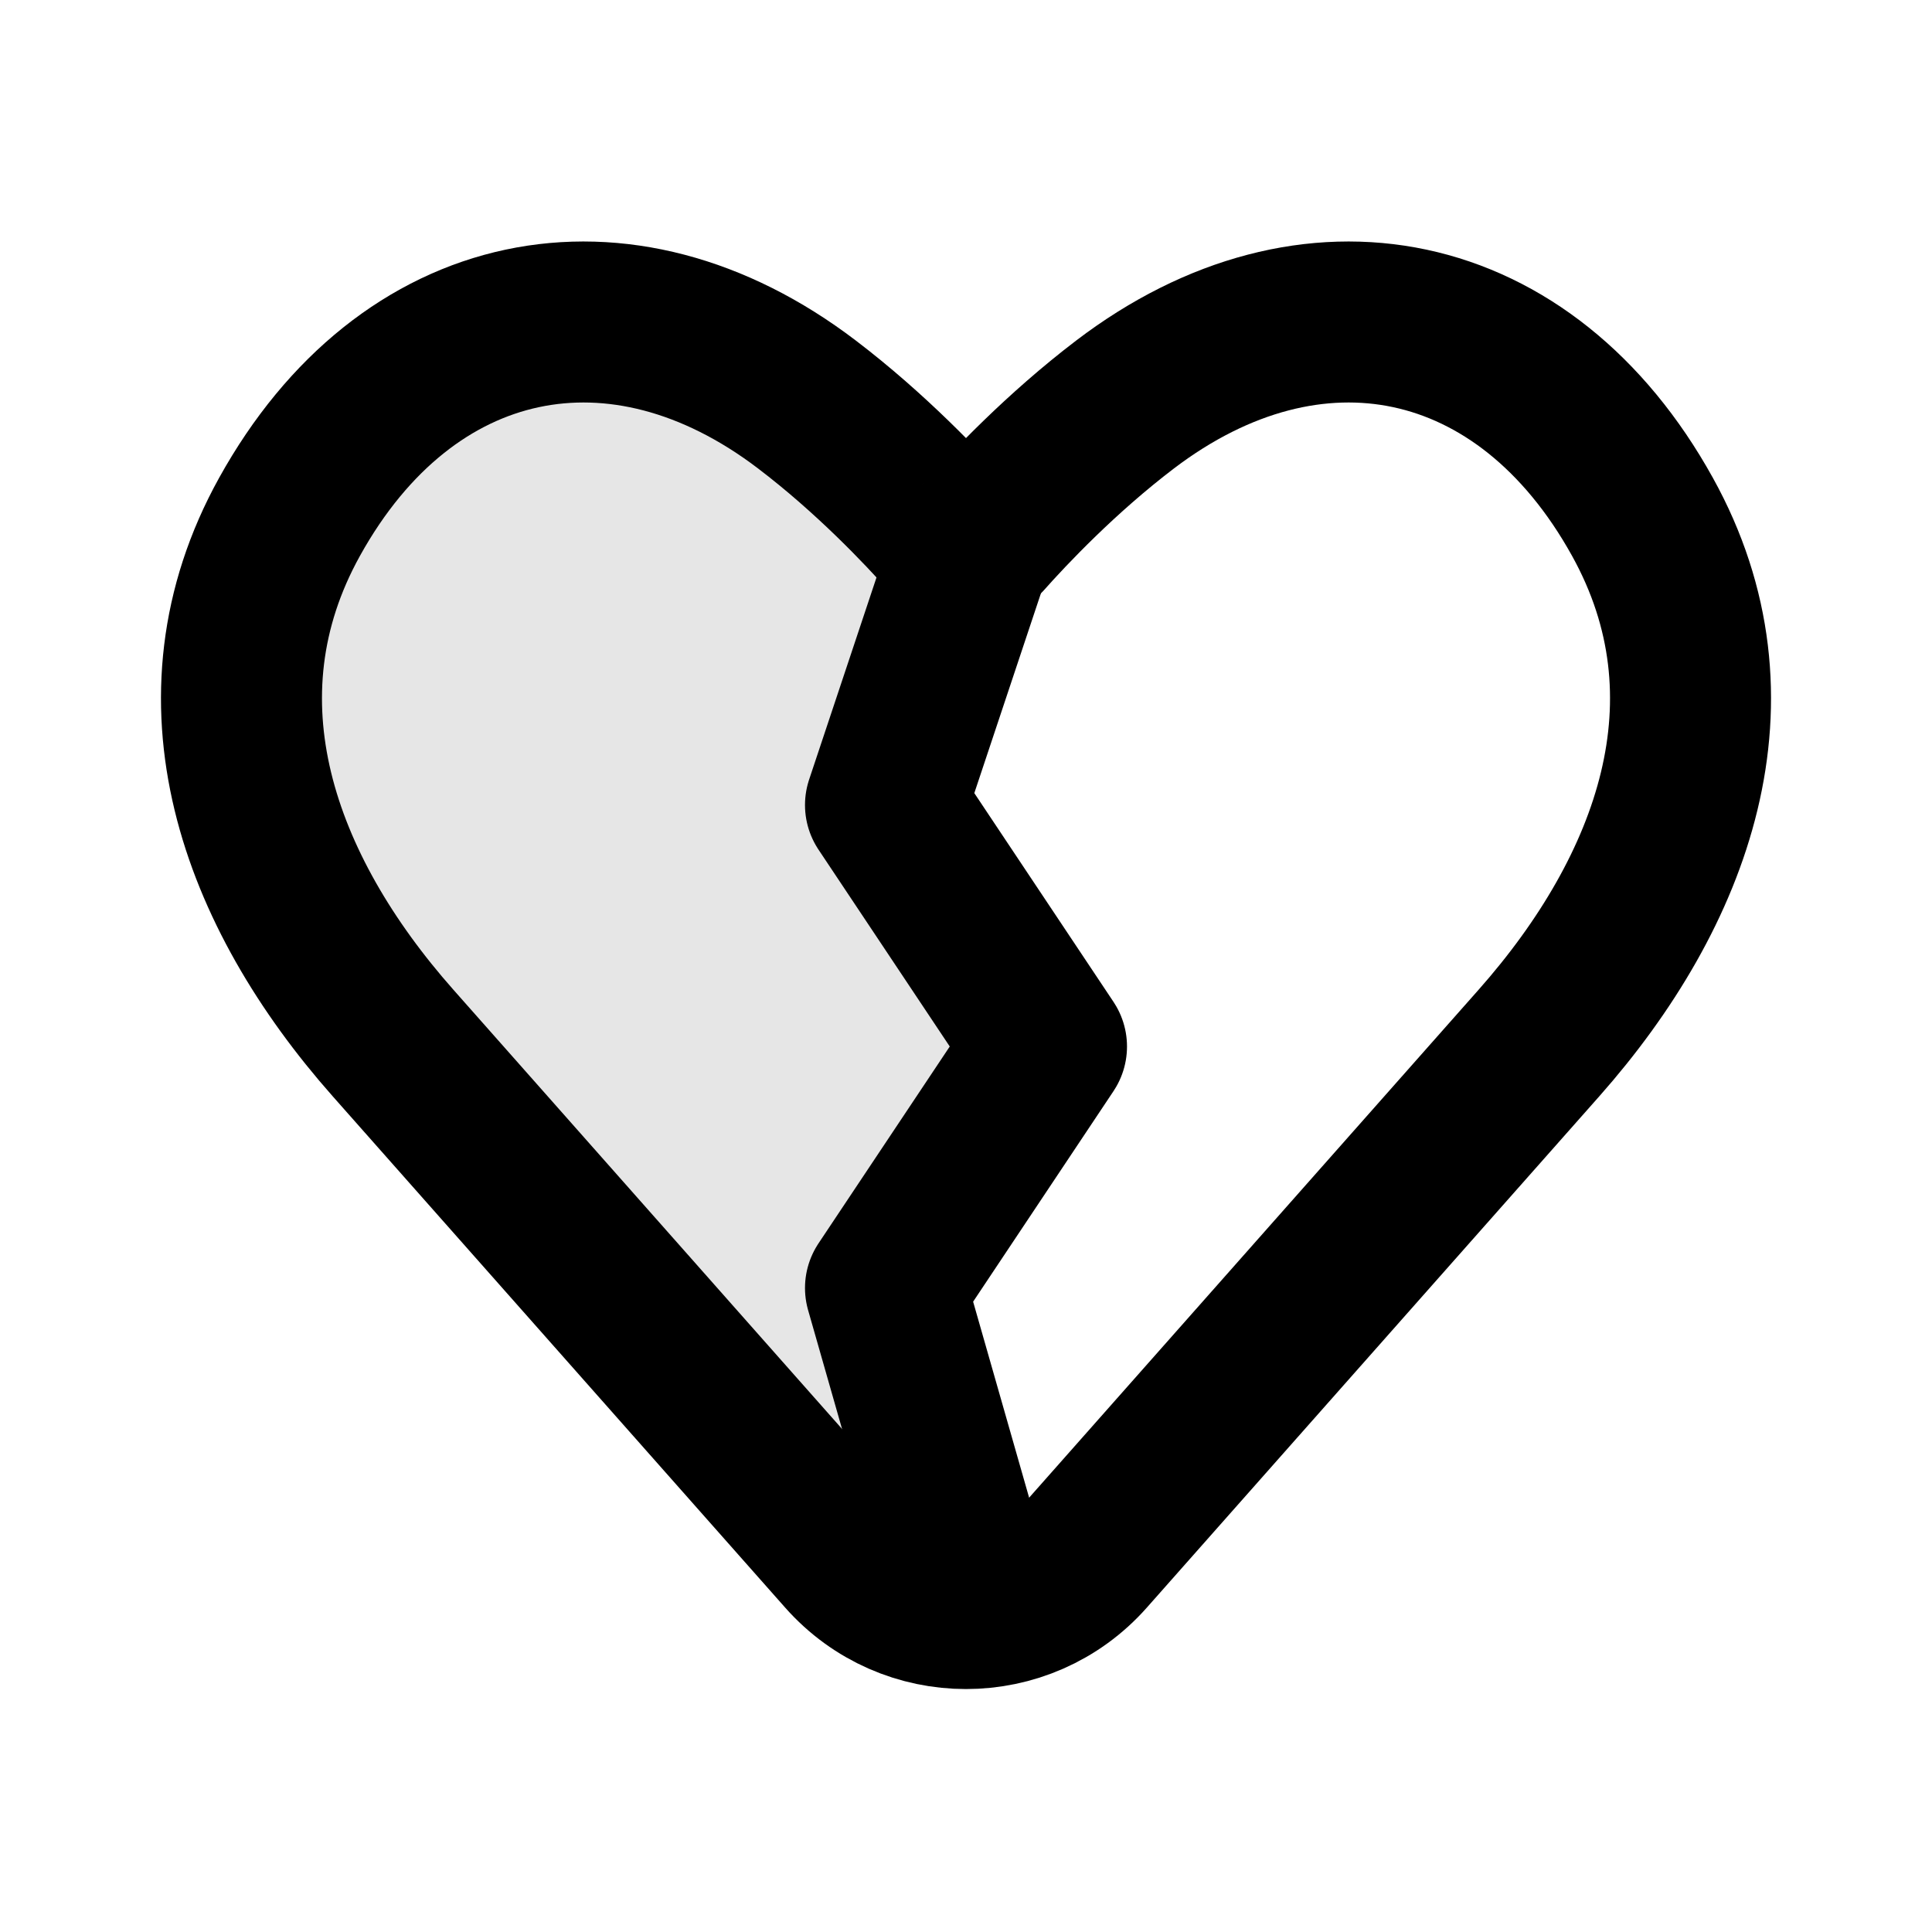
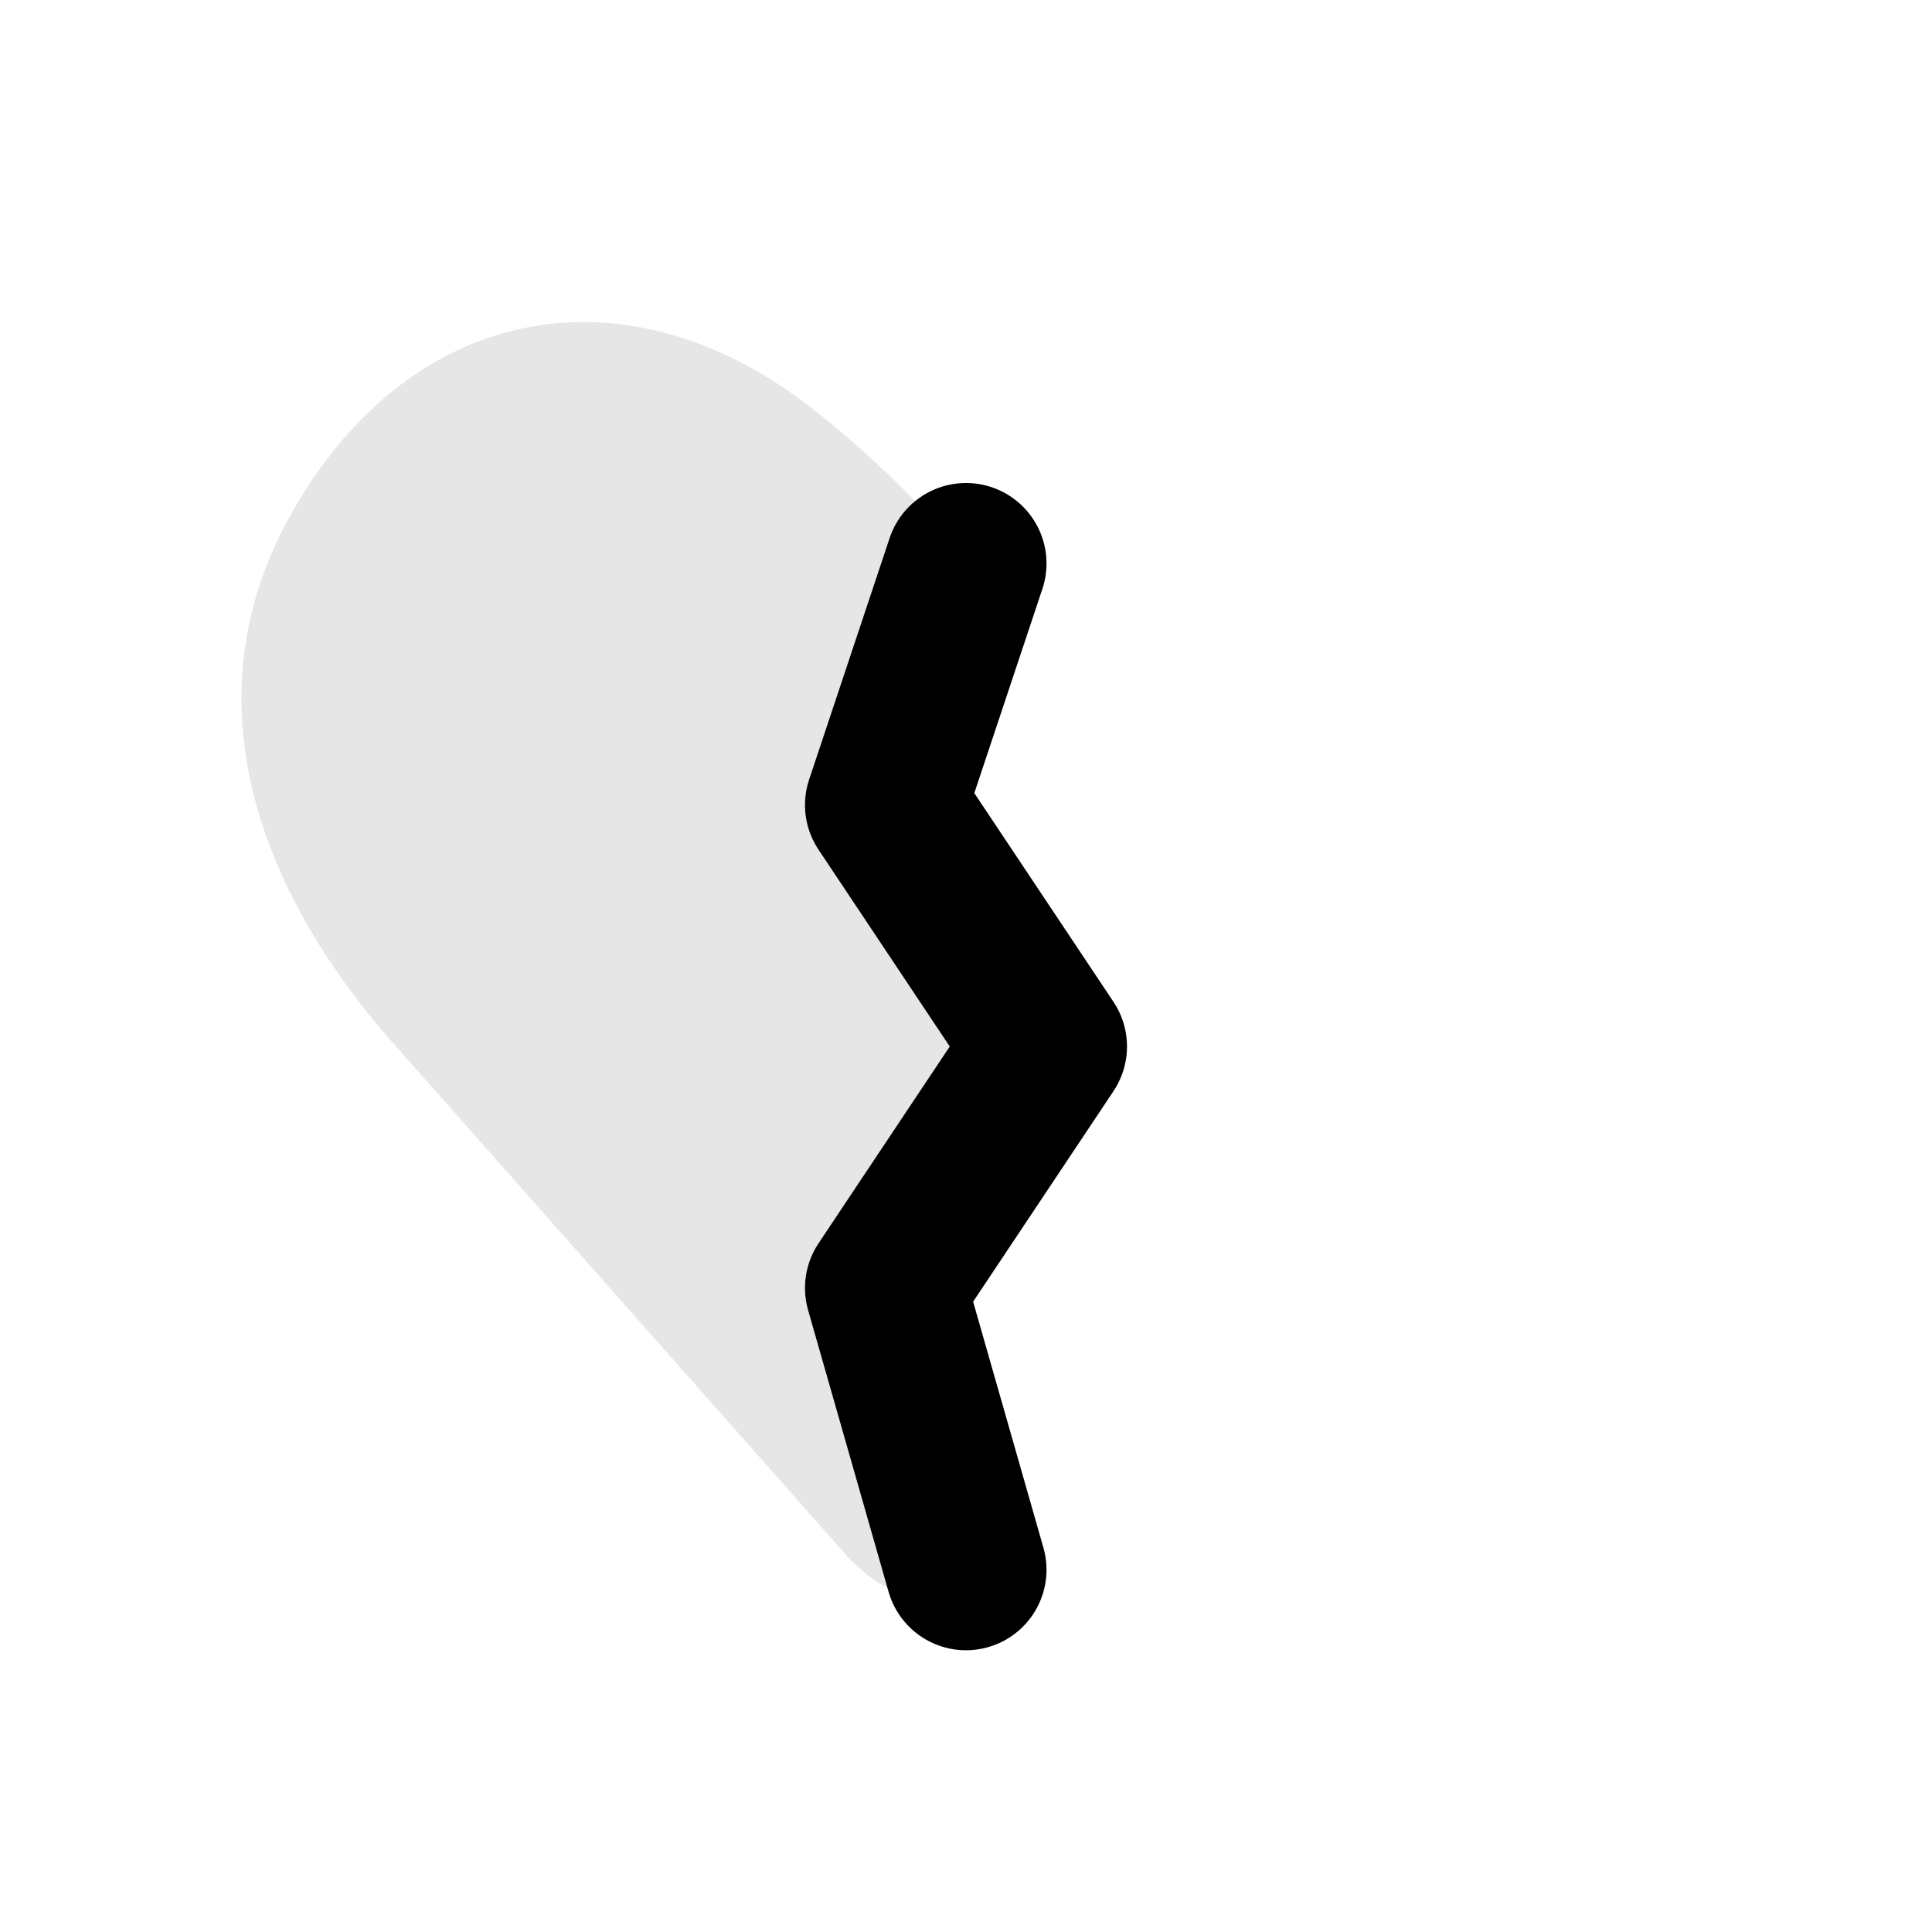
<svg xmlns="http://www.w3.org/2000/svg" width="800px" height="800px" viewBox="0 0 24 24" fill="none">
  <path opacity="0.1" d="M10.502 19.307L4.882 12.956C3.209 11.065 2.34 8.687 3.597 6.42C5.049 3.8 7.711 3.264 10.023 5.024C10.818 5.629 11.471 6.319 11.789 6.678C11.827 6.72 11.874 6.748 11.925 6.761C11.851 6.785 11.789 6.842 11.763 6.921L10.763 9.921C10.738 9.994 10.749 10.075 10.792 10.139L12.7 13L10.792 15.861C10.751 15.922 10.739 15.998 10.76 16.069L11.75 19.535V19.966C11.287 19.908 10.84 19.689 10.502 19.307Z" fill="#000000" />
-   <path d="M4.882 12.956L10.502 19.307C11.298 20.207 12.702 20.207 13.498 19.307L19.118 12.956C20.791 11.065 21.66 8.687 20.403 6.42C18.951 3.8 16.29 3.264 13.977 5.024C13.182 5.629 12.529 6.319 12.211 6.678C12.1 6.802 11.9 6.802 11.789 6.678C11.471 6.319 10.818 5.629 10.023 5.024C7.711 3.264 5.049 3.8 3.597 6.42C2.34 8.687 3.209 11.065 4.882 12.956Z" stroke="#000000" stroke-width="2" stroke-linejoin="round" />
  <path d="M12 7L11 10L13 13L11 16L12 19.5" stroke="#000000" stroke-width="2" stroke-linecap="round" stroke-linejoin="round" />
</svg>